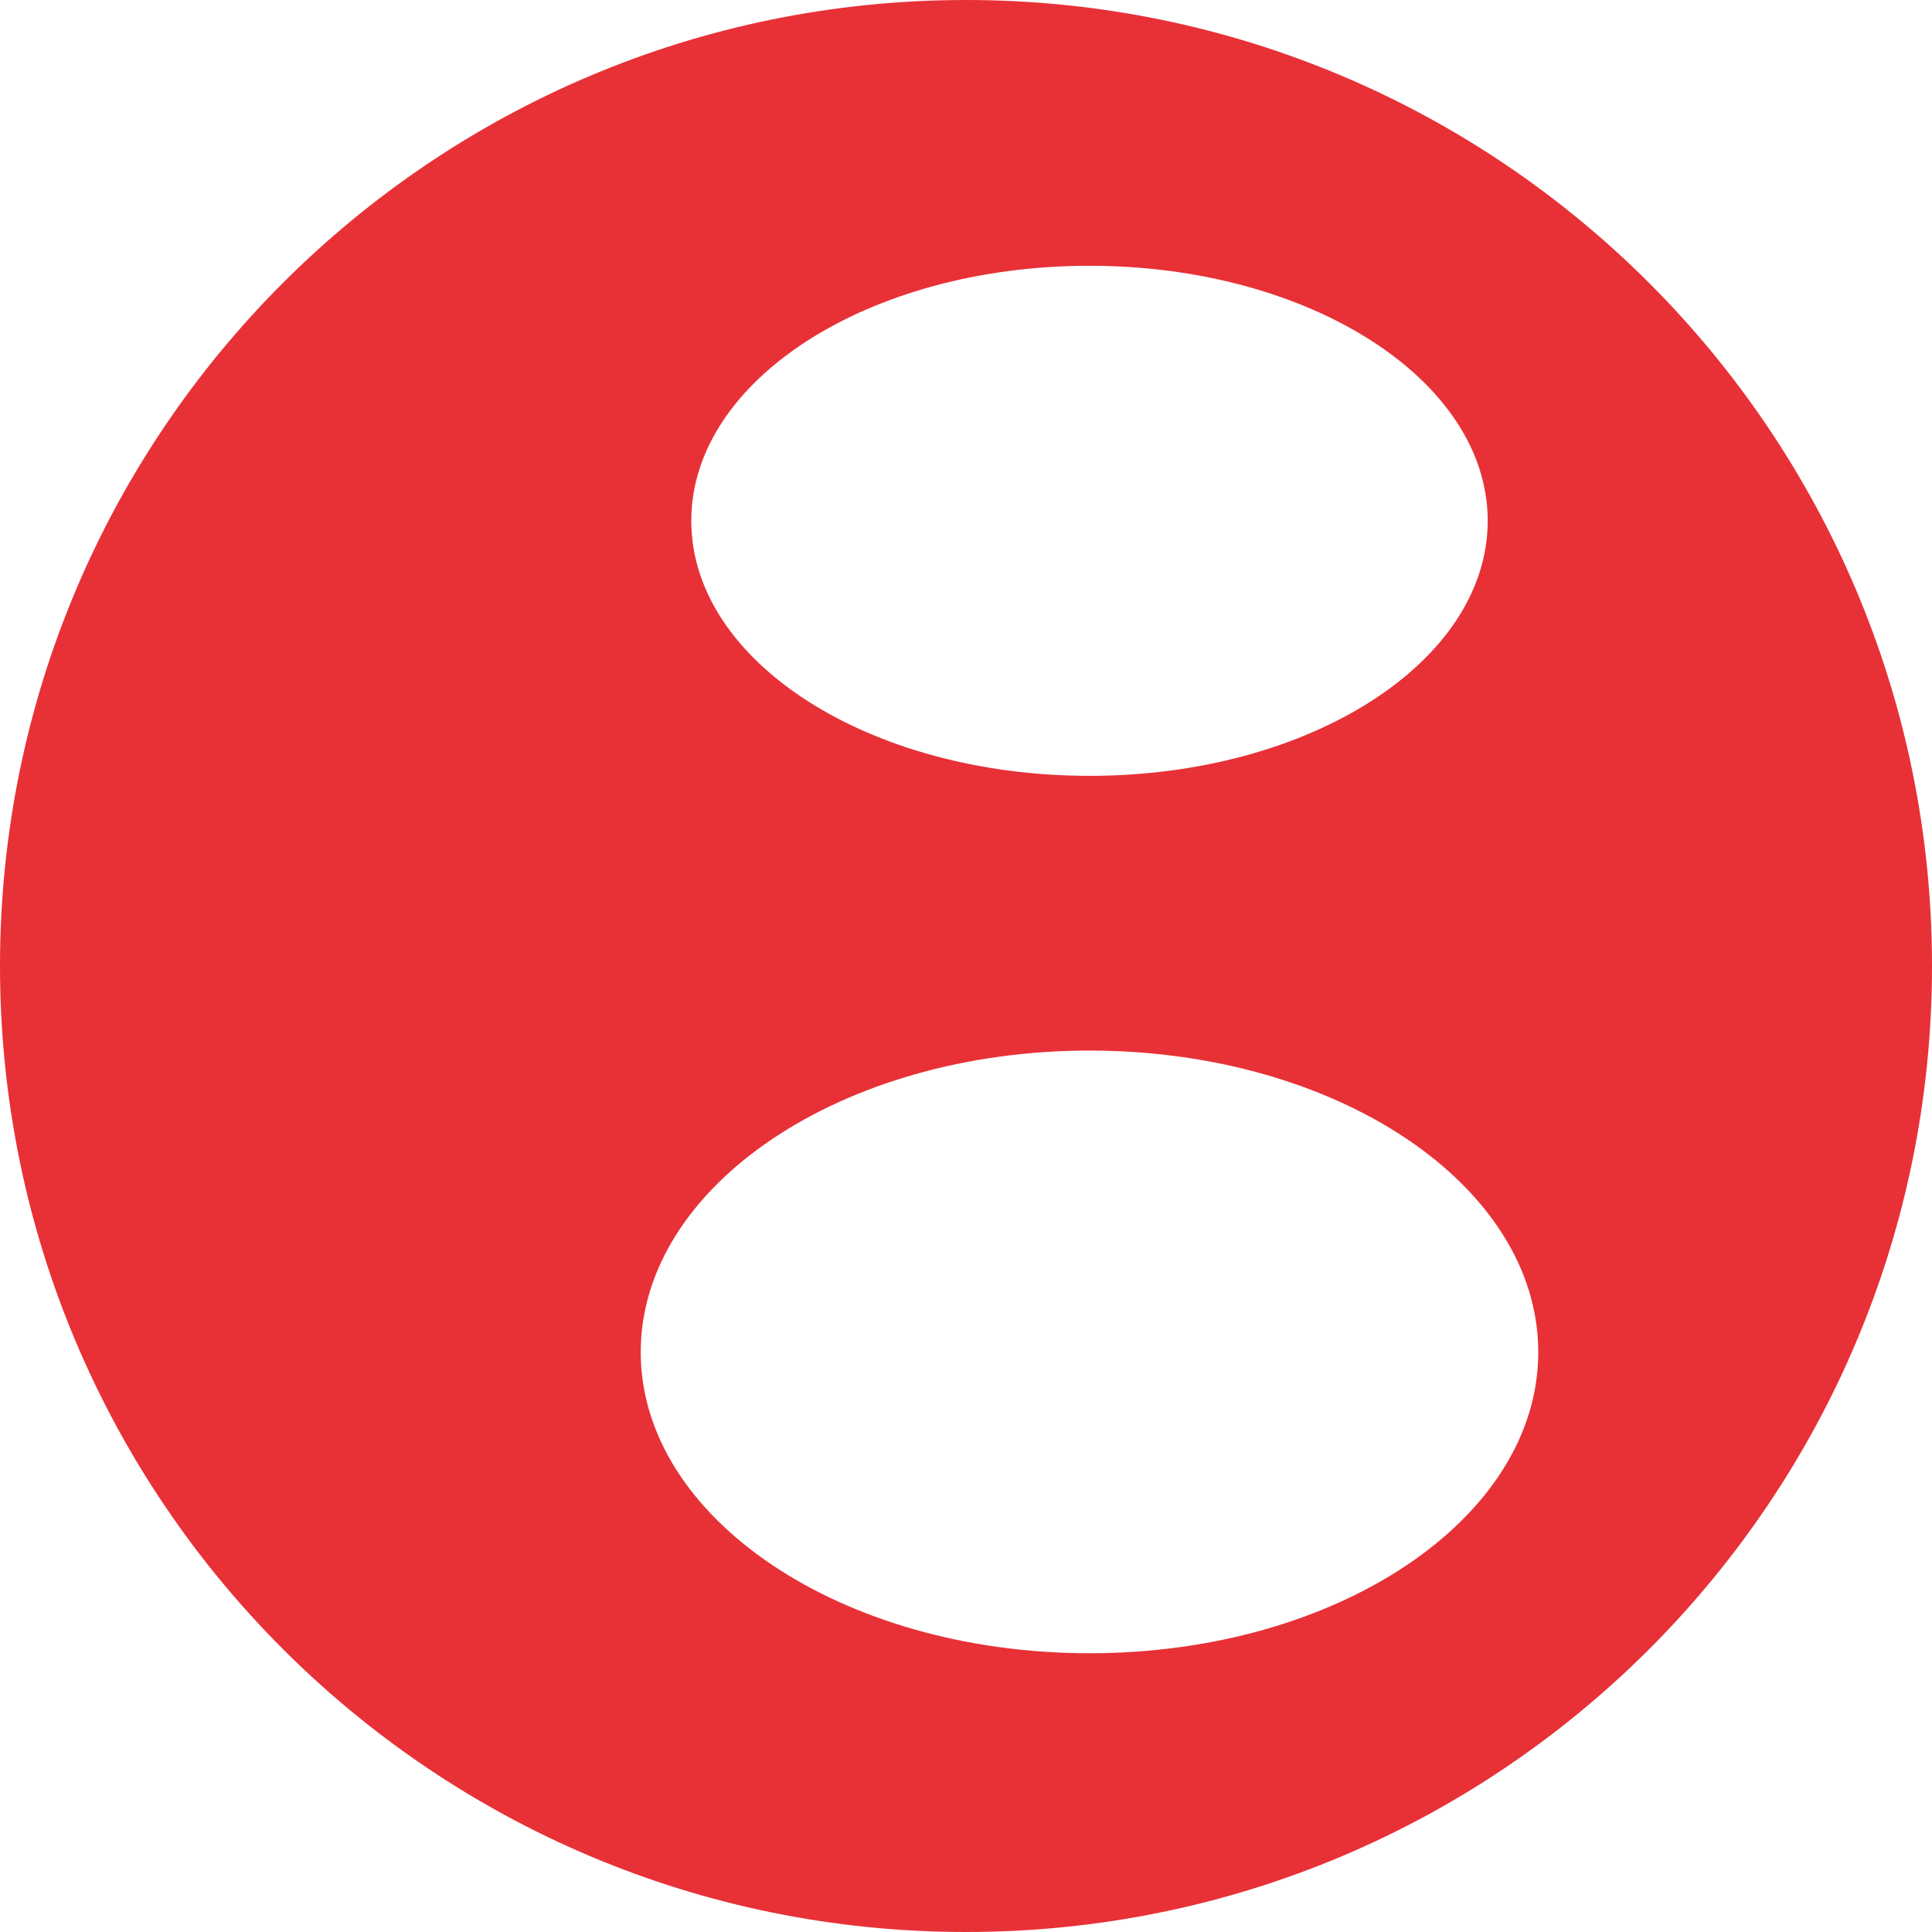
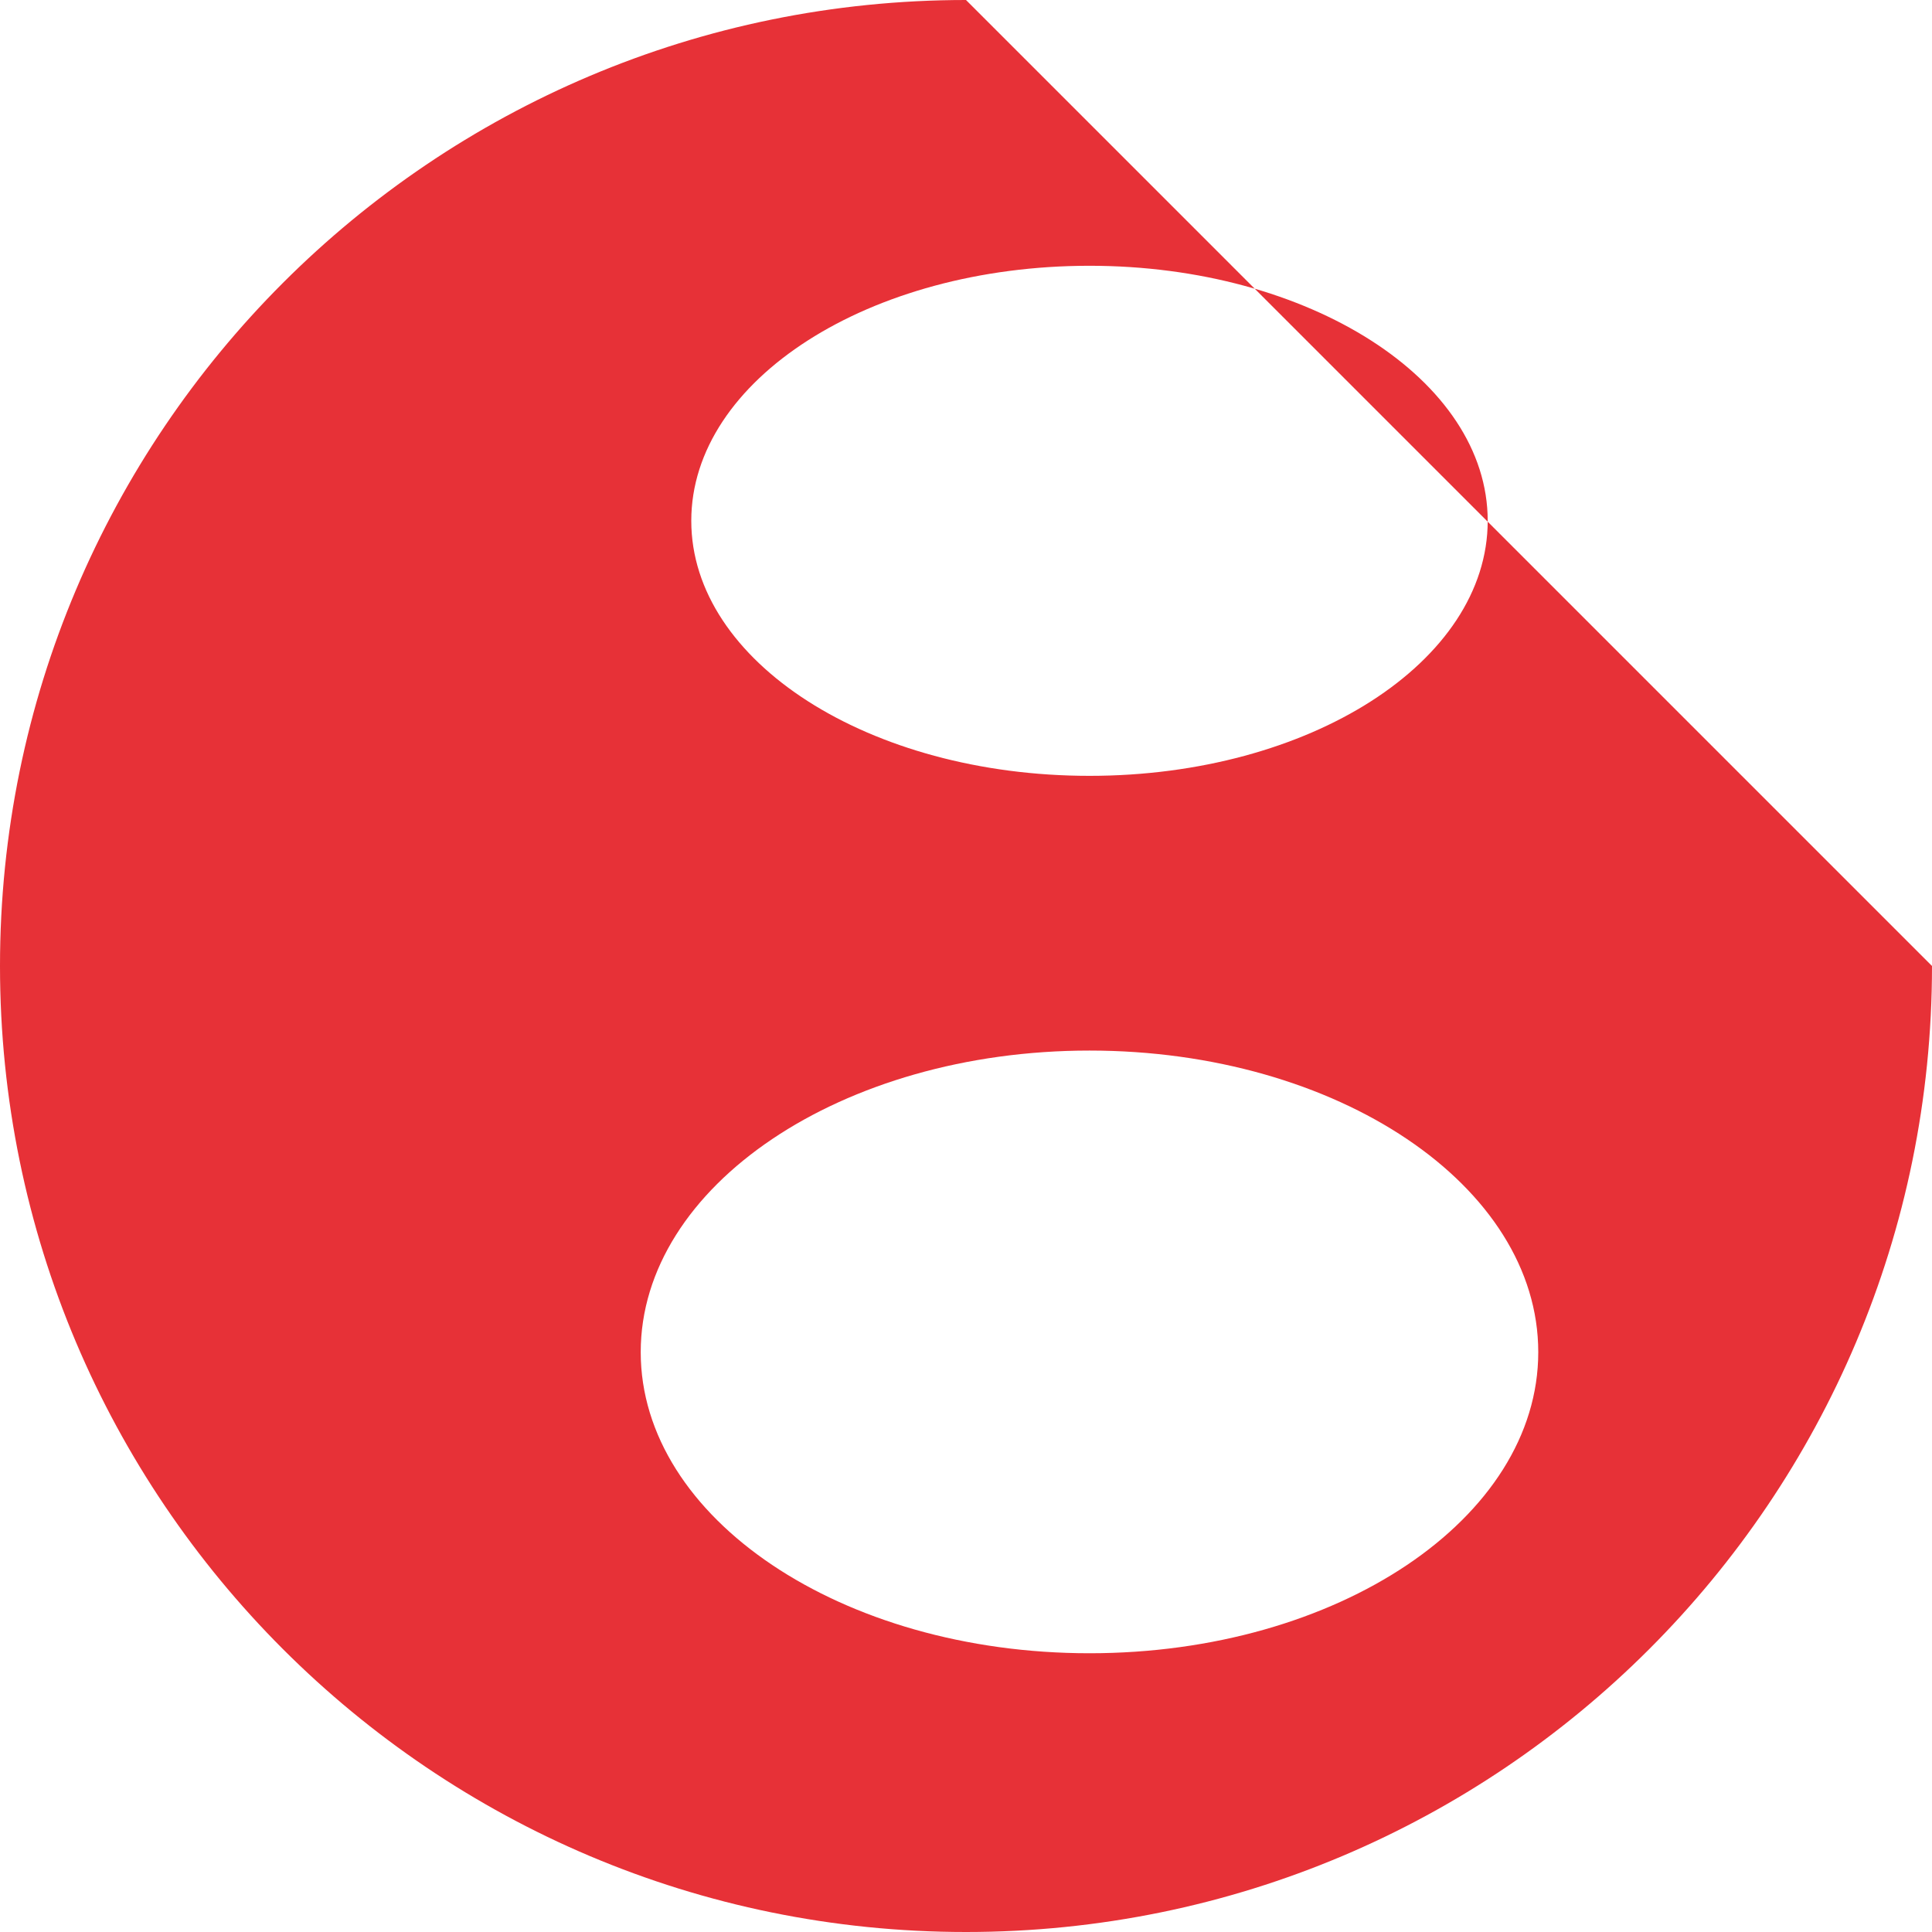
<svg xmlns="http://www.w3.org/2000/svg" id="b" width="15.23mm" height="15.23mm" viewBox="0 0 43.18 43.18">
  <g id="c">
-     <path d="M21.59,0C9.66,0,0,9.67,0,21.59s9.66,21.59,21.59,21.59,21.59-9.66,21.59-21.59S33.51,0,21.59,0ZM24.35,5.94c4.91,0,8.9,2.55,8.9,5.7s-3.98,5.7-8.9,5.7-8.9-2.55-8.9-5.7,3.98-5.7,8.9-5.7ZM24.35,36.95c-5.54,0-10.03-3.02-10.03-6.73s4.49-6.74,10.03-6.74,10.03,3.02,10.03,6.74-4.49,6.73-10.03,6.73Z" fill="#e73137" />
+     <path d="M21.59,0C9.66,0,0,9.67,0,21.59s9.66,21.59,21.59,21.59,21.59-9.66,21.59-21.59ZM24.35,5.94c4.91,0,8.9,2.55,8.9,5.7s-3.98,5.7-8.9,5.7-8.9-2.55-8.9-5.7,3.98-5.7,8.9-5.7ZM24.35,36.95c-5.54,0-10.03-3.02-10.03-6.73s4.49-6.74,10.03-6.74,10.03,3.02,10.03,6.74-4.49,6.73-10.03,6.73Z" fill="#e73137" />
  </g>
</svg>